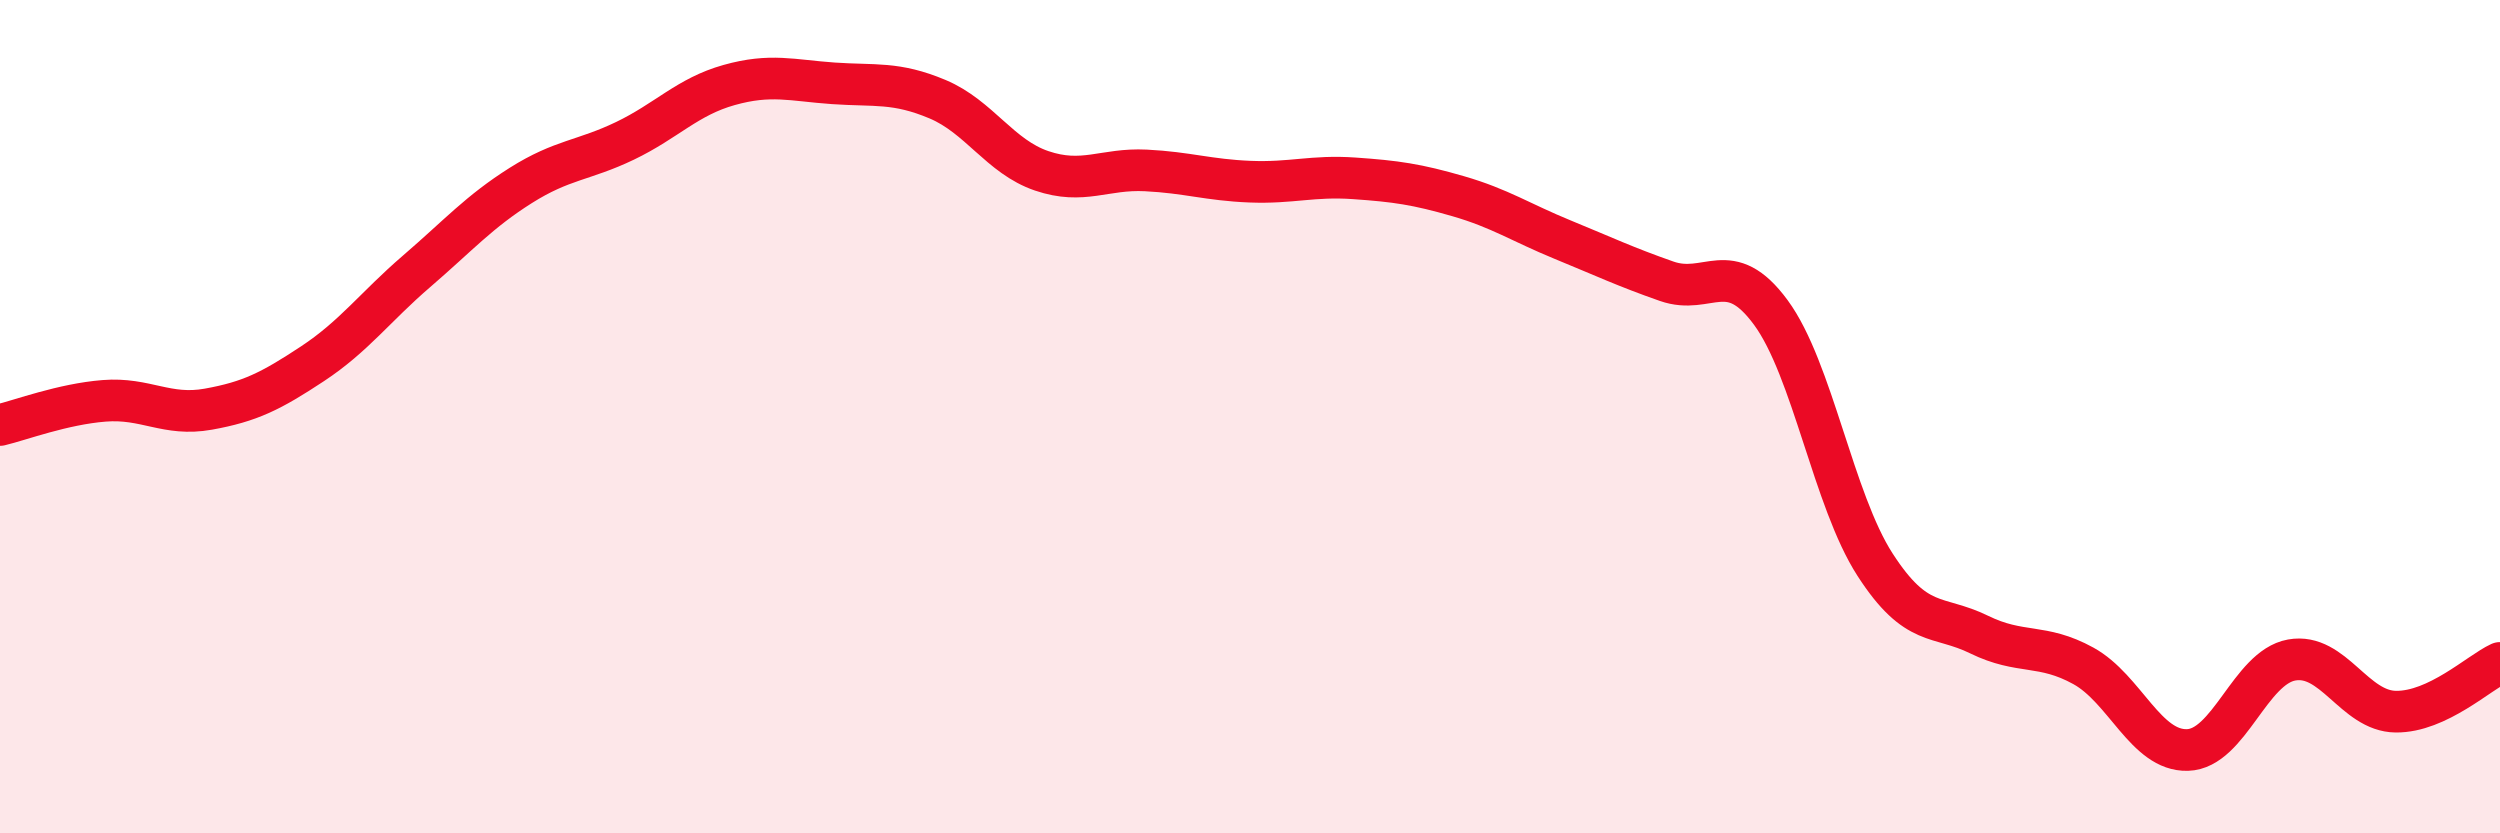
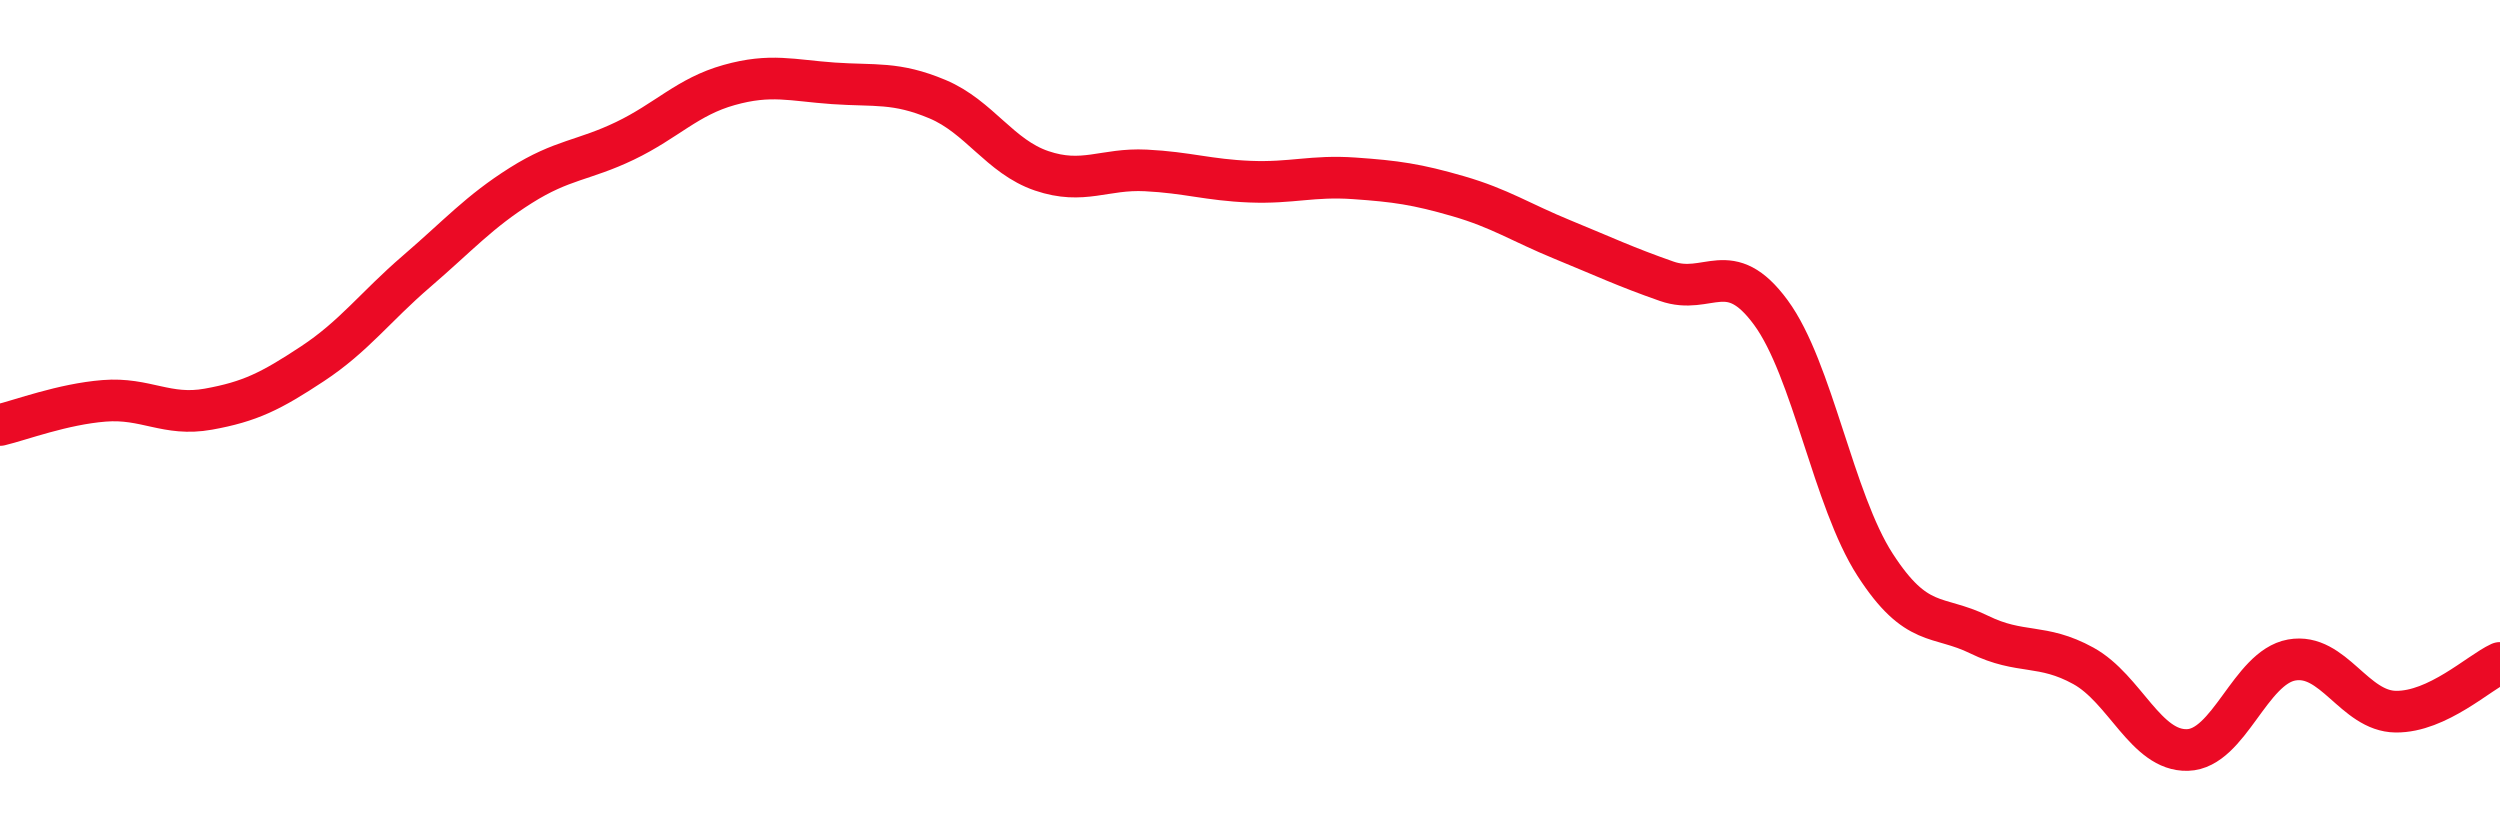
<svg xmlns="http://www.w3.org/2000/svg" width="60" height="20" viewBox="0 0 60 20">
-   <path d="M 0,10.2 C 0.5,10.08 1.5,9.7 2.5,9.62 C 3.5,9.54 4,10 5,9.82 C 6,9.64 6.5,9.39 7.5,8.73 C 8.5,8.07 9,7.37 10,6.51 C 11,5.65 11.5,5.08 12.5,4.45 C 13.5,3.82 14,3.86 15,3.38 C 16,2.9 16.5,2.32 17.5,2.04 C 18.5,1.76 19,1.93 20,2 C 21,2.07 21.5,1.96 22.5,2.38 C 23.5,2.8 24,3.76 25,4.1 C 26,4.44 26.5,4.04 27.5,4.09 C 28.5,4.14 29,4.32 30,4.36 C 31,4.4 31.5,4.21 32.5,4.28 C 33.5,4.35 34,4.42 35,4.71 C 36,5 36.5,5.34 37.5,5.75 C 38.5,6.16 39,6.4 40,6.75 C 41,7.1 41.5,6.14 42.5,7.5 C 43.5,8.86 44,12 45,13.55 C 46,15.1 46.5,14.74 47.5,15.23 C 48.5,15.72 49,15.43 50,15.98 C 51,16.53 51.5,18.03 52.5,18 C 53.5,17.97 54,16.02 55,15.84 C 56,15.66 56.5,17.07 57.5,17.08 C 58.5,17.09 59.5,16.14 60,15.91L60 20L0 20Z" fill="#EB0A25" opacity="0.1" stroke-linecap="round" stroke-linejoin="round" />
  <path d="M 0,10.2 C 0.5,10.08 1.5,9.7 2.5,9.62 C 3.5,9.54 4,10 5,9.82 C 6,9.64 6.5,9.39 7.5,8.73 C 8.5,8.07 9,7.37 10,6.51 C 11,5.65 11.5,5.08 12.5,4.45 C 13.5,3.82 14,3.86 15,3.38 C 16,2.9 16.5,2.32 17.5,2.04 C 18.5,1.76 19,1.93 20,2 C 21,2.07 21.5,1.96 22.5,2.38 C 23.5,2.8 24,3.76 25,4.1 C 26,4.44 26.5,4.04 27.5,4.09 C 28.5,4.14 29,4.32 30,4.36 C 31,4.4 31.5,4.21 32.5,4.28 C 33.5,4.35 34,4.42 35,4.71 C 36,5 36.5,5.34 37.5,5.75 C 38.5,6.16 39,6.4 40,6.75 C 41,7.1 41.5,6.14 42.5,7.5 C 43.5,8.86 44,12 45,13.55 C 46,15.1 46.5,14.74 47.5,15.23 C 48.5,15.72 49,15.43 50,15.98 C 51,16.53 51.5,18.03 52.5,18 C 53.5,17.97 54,16.02 55,15.84 C 56,15.66 56.5,17.07 57.5,17.08 C 58.5,17.09 59.5,16.14 60,15.91" stroke="#EB0A25" stroke-width="1" fill="none" stroke-linecap="round" stroke-linejoin="round" />
</svg>